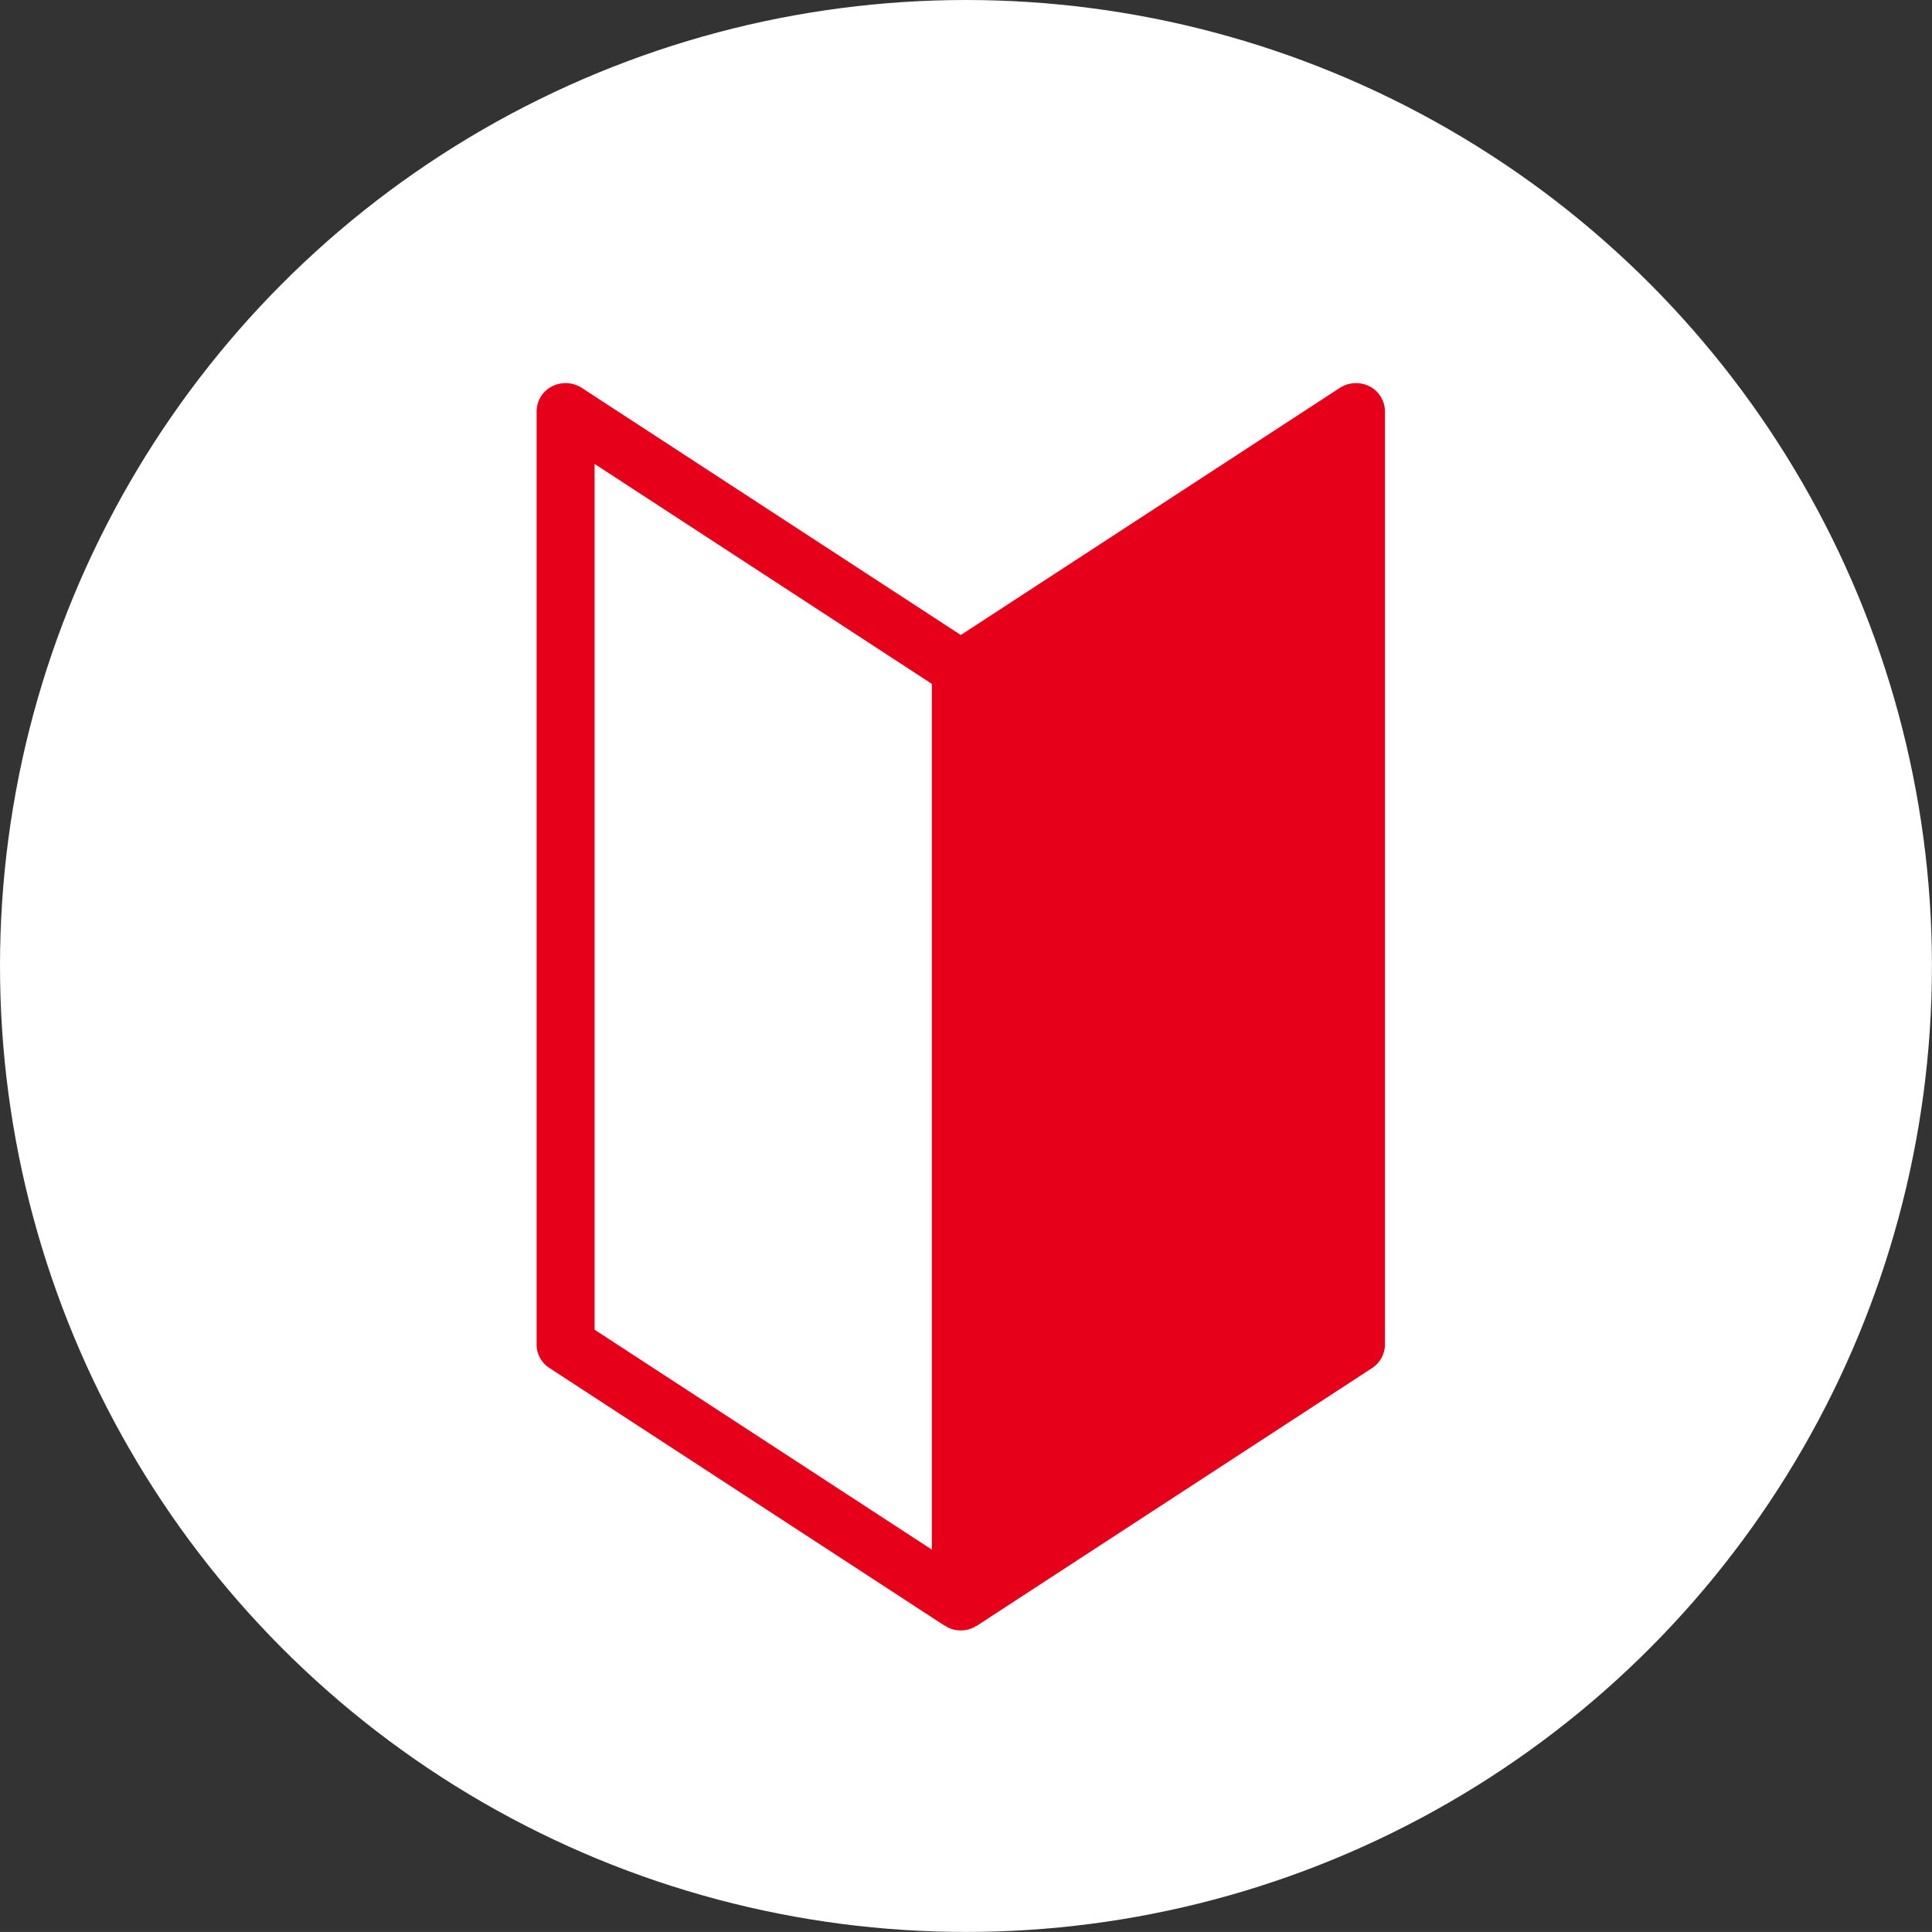
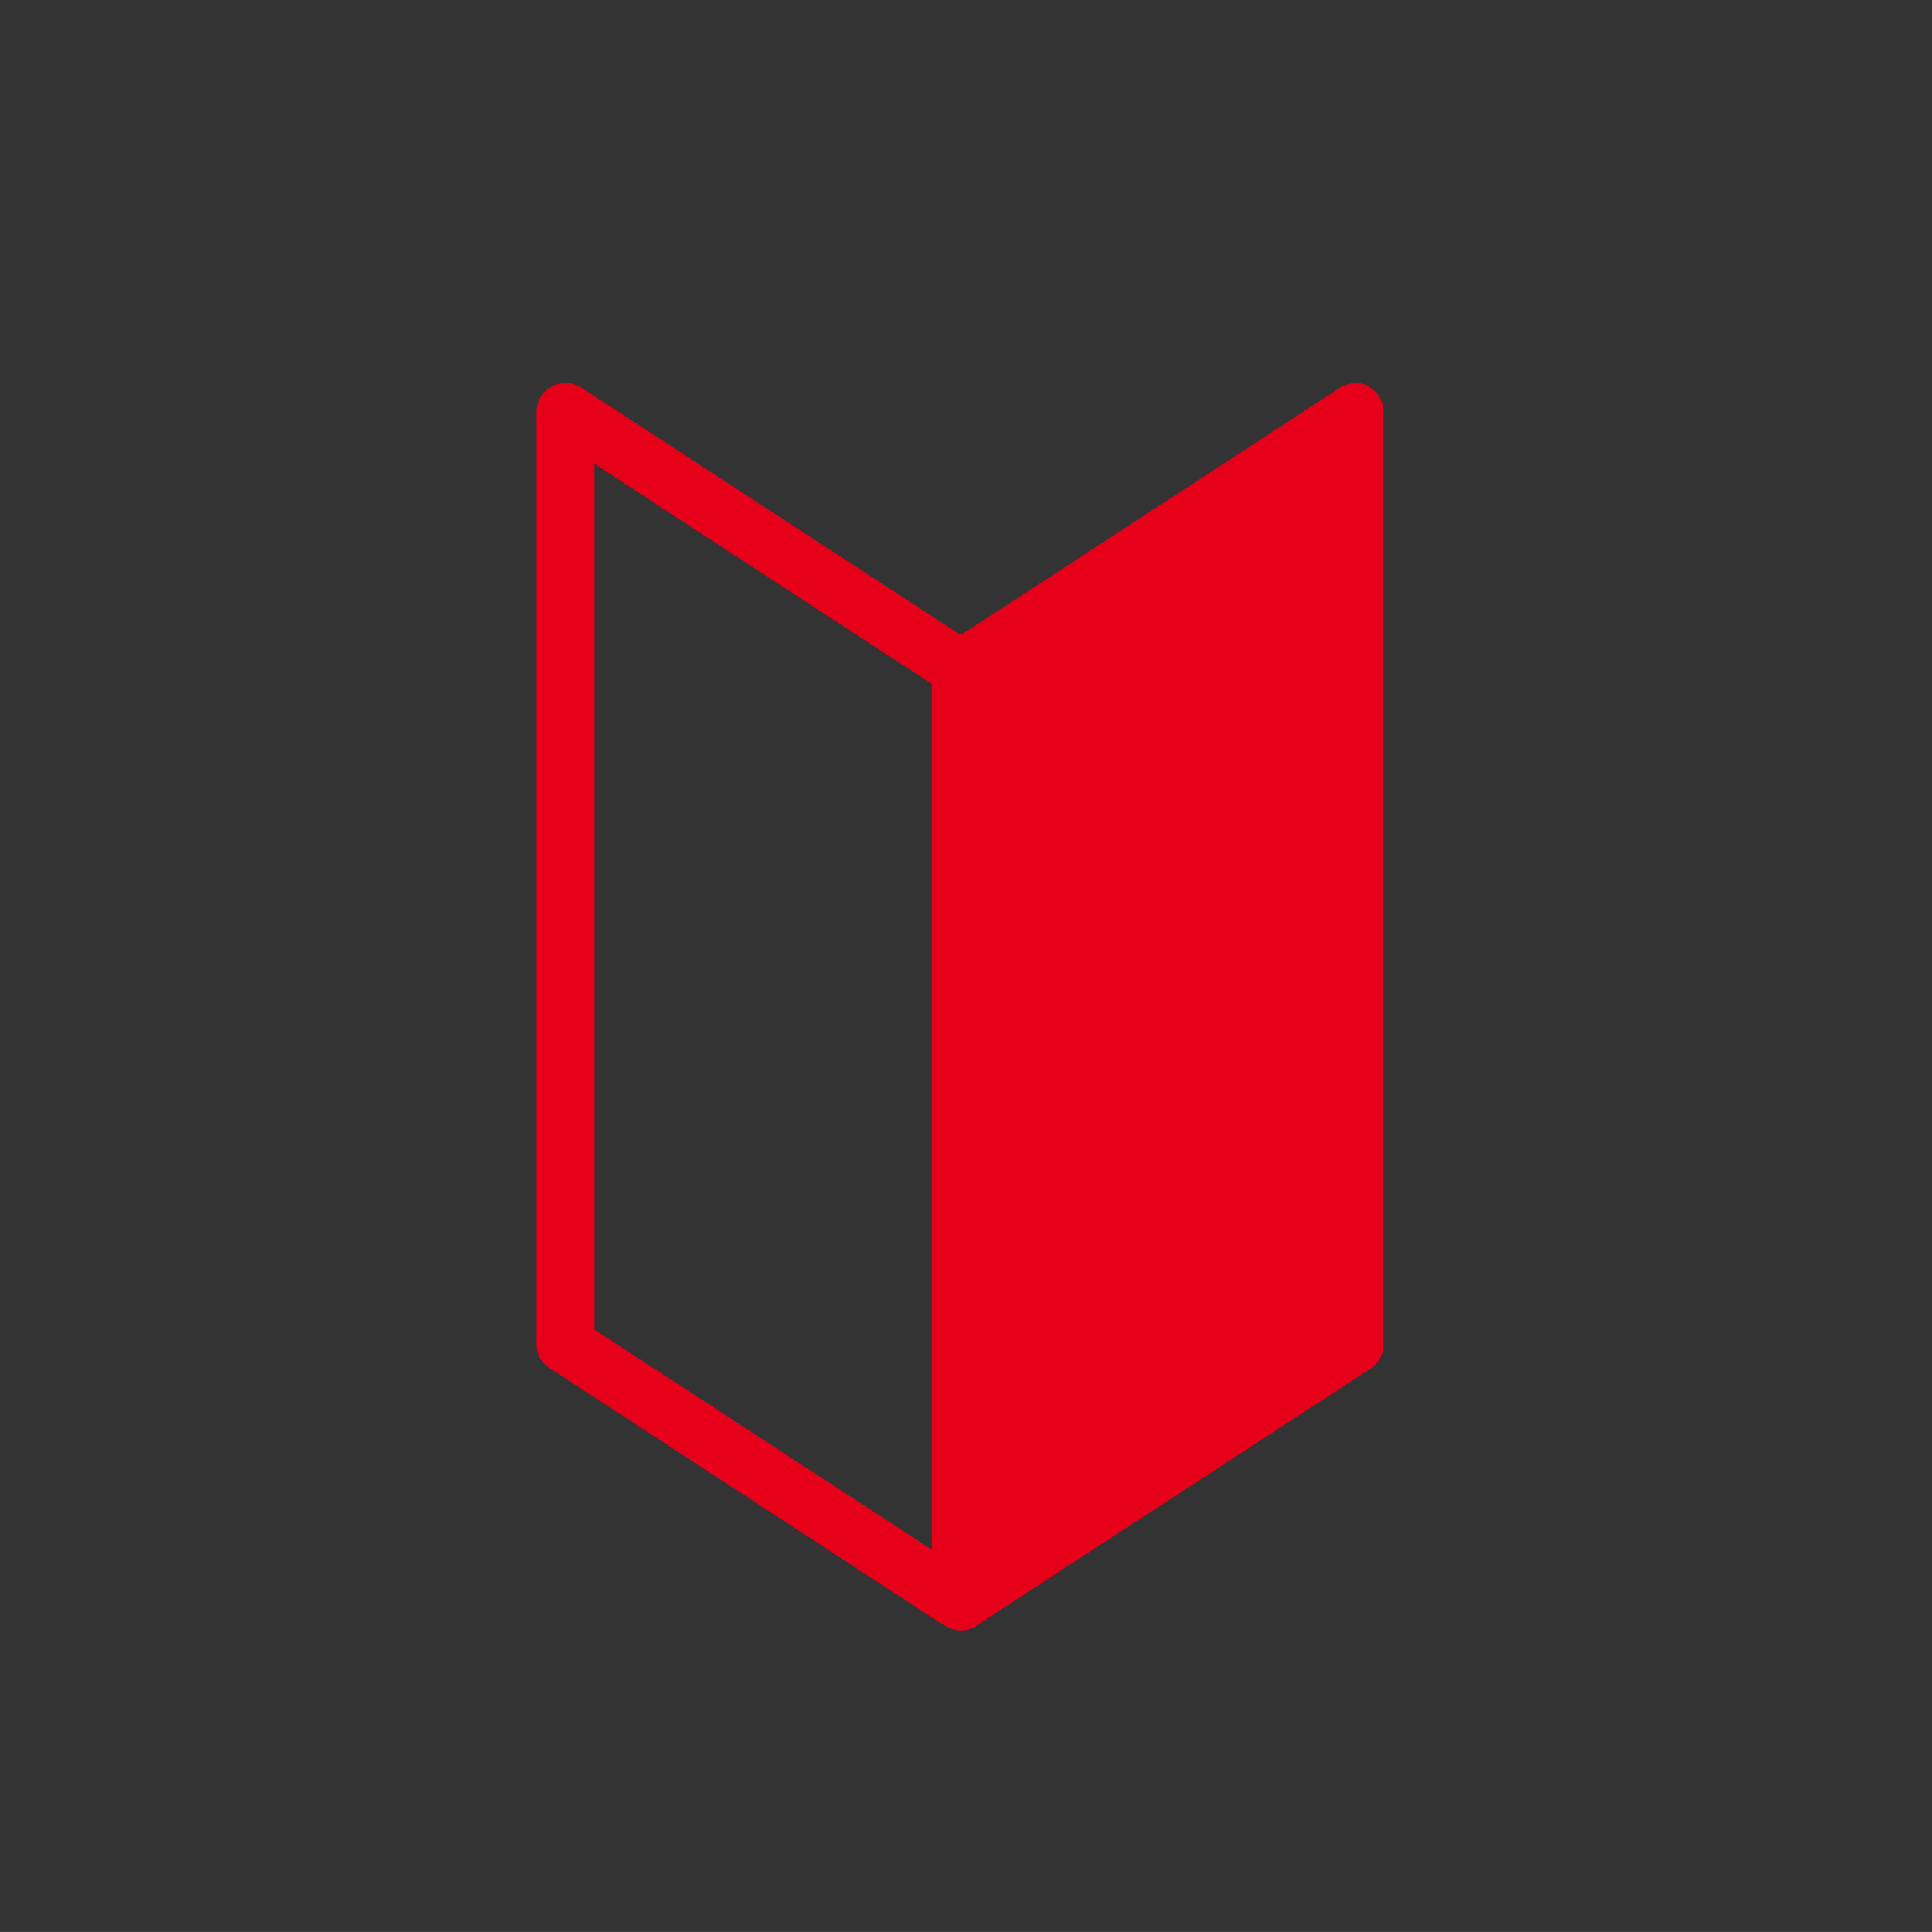
<svg xmlns="http://www.w3.org/2000/svg" width="34.063" height="34.062" viewBox="0 0 34.063 34.062">
  <rect x="0" y="0" width="34.063" height="34.062" fill="#333333" stroke="none" />
-   <circle cx="17.031" cy="17.031" r="17.031" fill="#fff" />
-   <path data-name="シェイプ 1" d="M24.147 6.812a.527.527 0 00-.525.027l-6.682 4.357-6.682-4.357a.529.529 0 00-.526-.027.5.5 0 00-.271.438v16.458a.493.493 0 00.226.411l6.967 4.543c.008 0 .018 0 .025.008s.012.014.021.018a.523.523 0 00.479 0c.009 0 .013-.014.021-.018s.017 0 .025-.008l6.968-4.543a.5.5 0 00.225-.411V7.25a.5.5 0 00-.271-.438zM10.483 8.179l5.946 3.878v15.264l-5.946-3.877V8.179z" fill="#e6001a" fill-rule="evenodd" />
+   <path data-name="シェイプ 1" d="M24.147 6.812a.527.527 0 00-.525.027l-6.682 4.357-6.682-4.357a.529.529 0 00-.526-.027.5.5 0 00-.271.438v16.458a.493.493 0 00.226.411l6.967 4.543c.008 0 .018 0 .025.008s.012.014.021.018a.523.523 0 00.479 0c.009 0 .013-.014.021-.018l6.968-4.543a.5.5 0 00.225-.411V7.25a.5.5 0 00-.271-.438zM10.483 8.179l5.946 3.878v15.264l-5.946-3.877V8.179z" fill="#e6001a" fill-rule="evenodd" />
</svg>